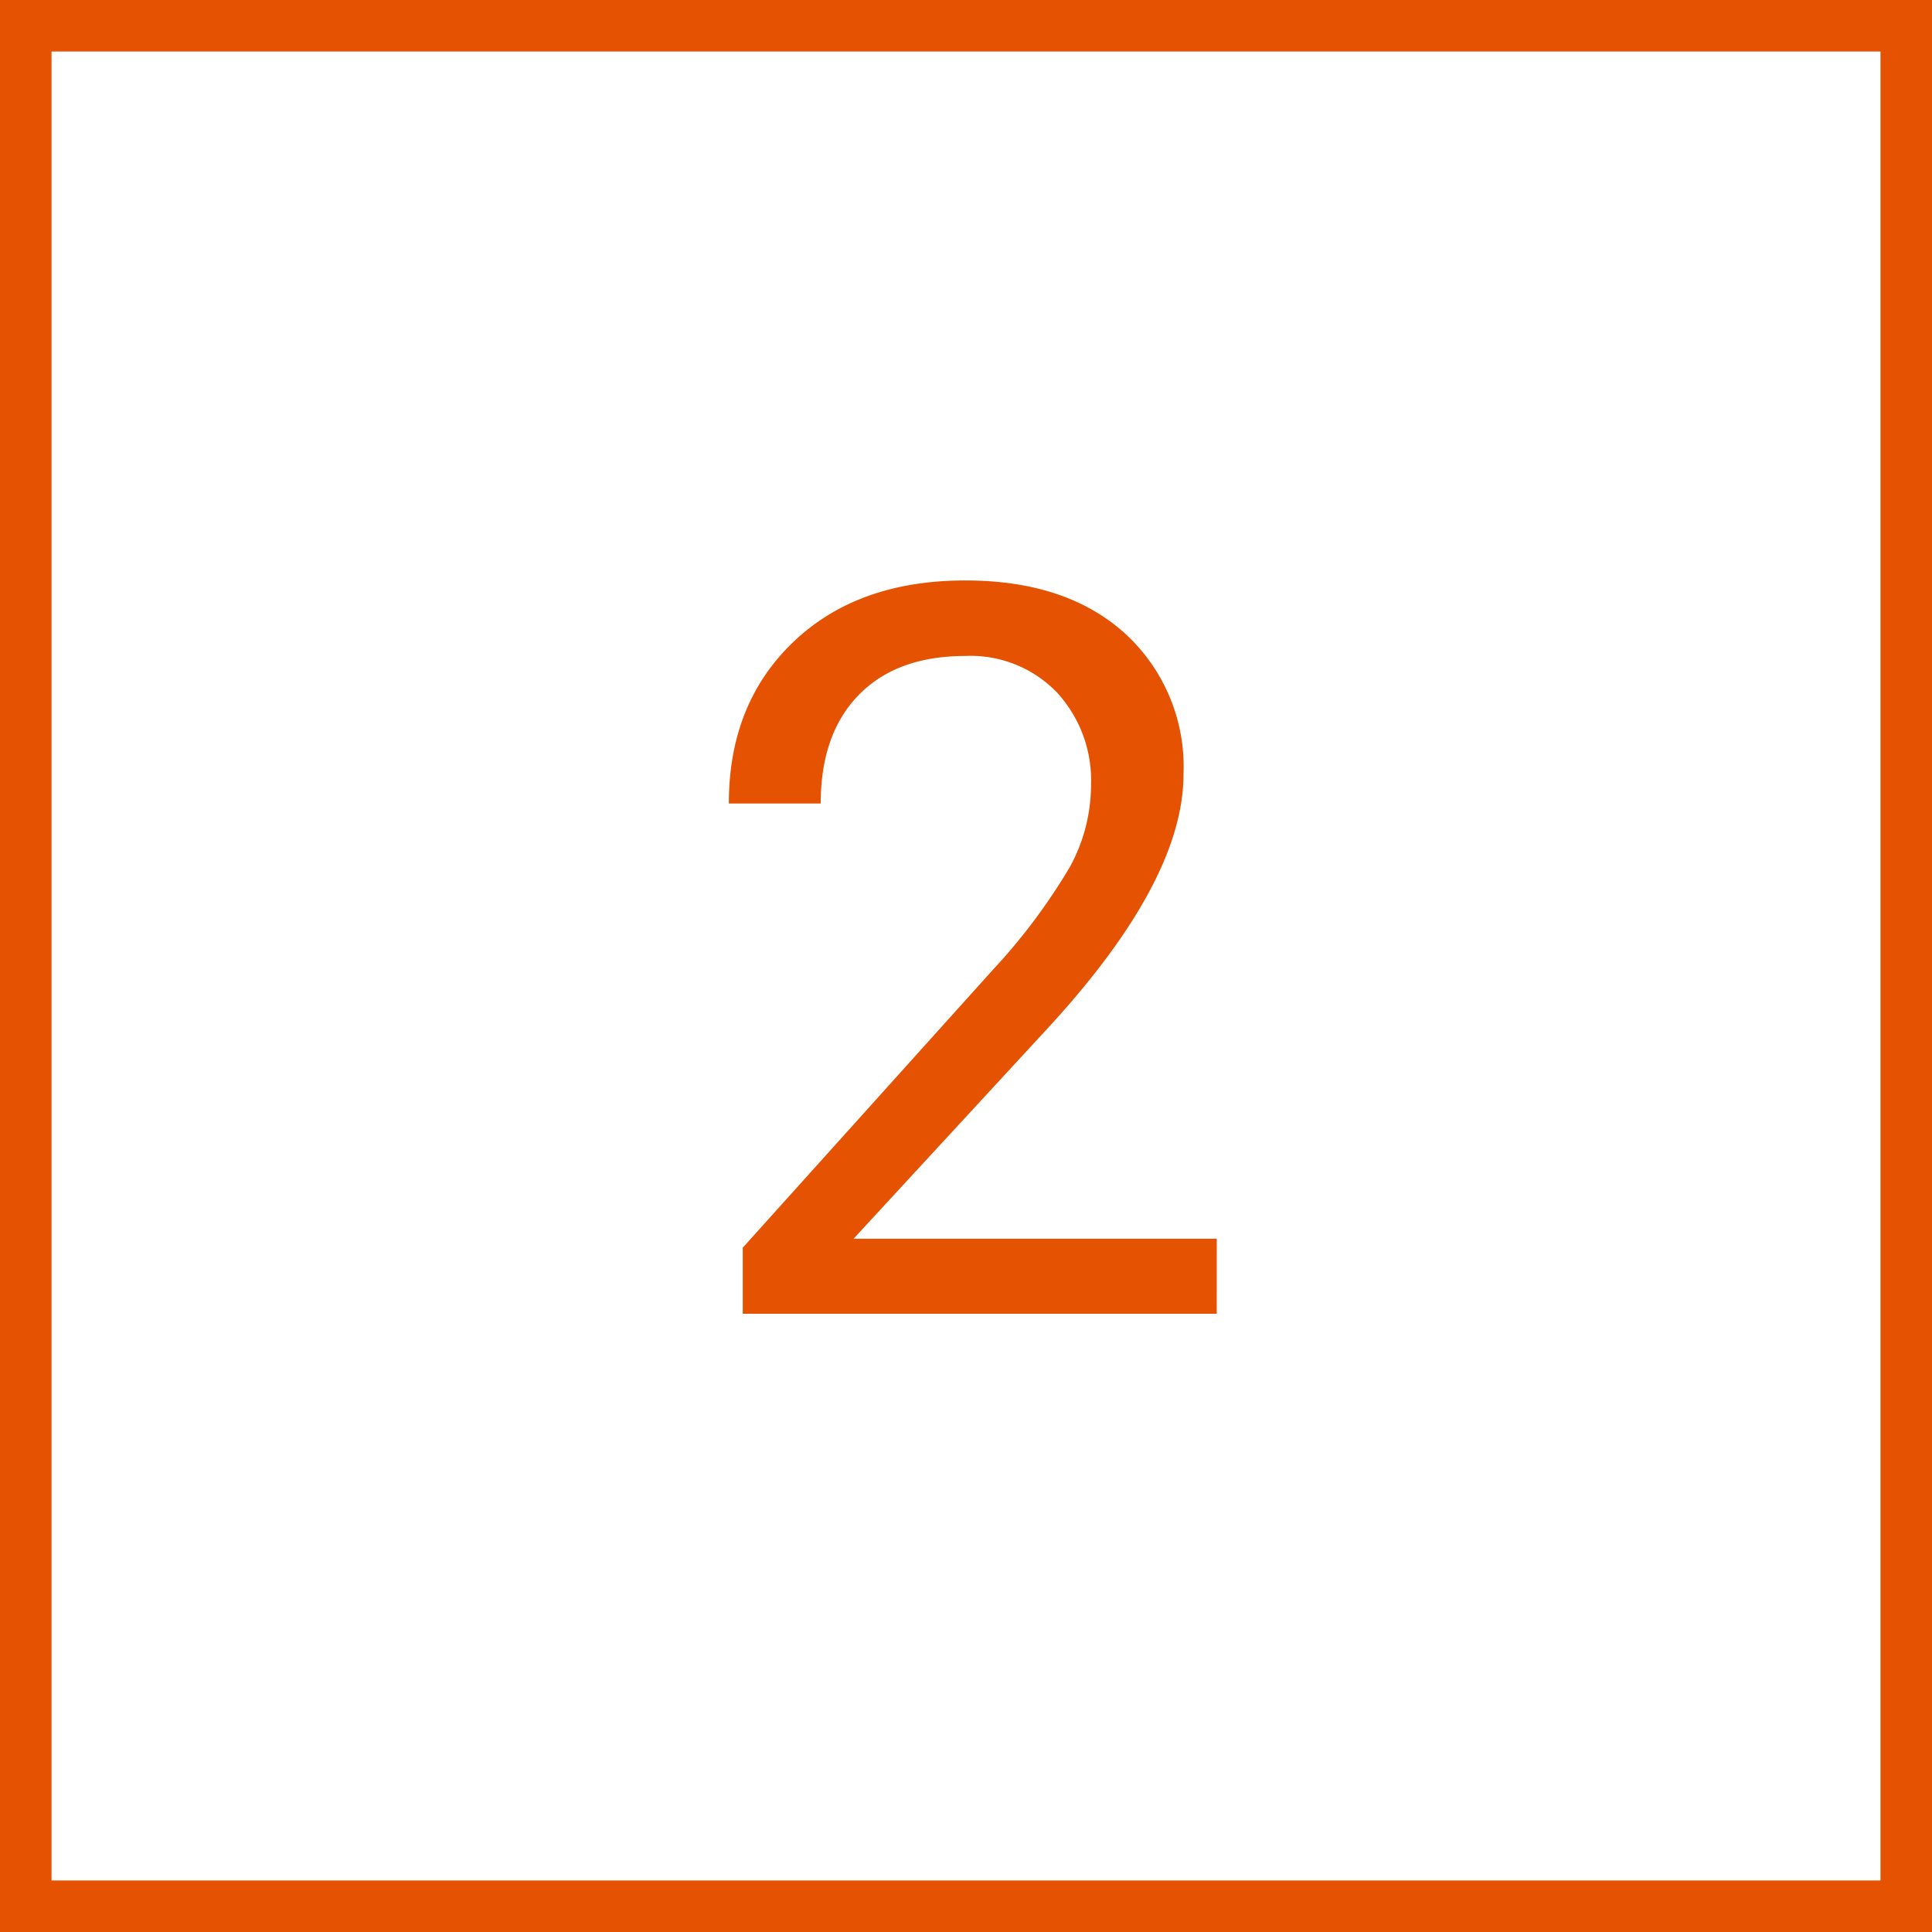
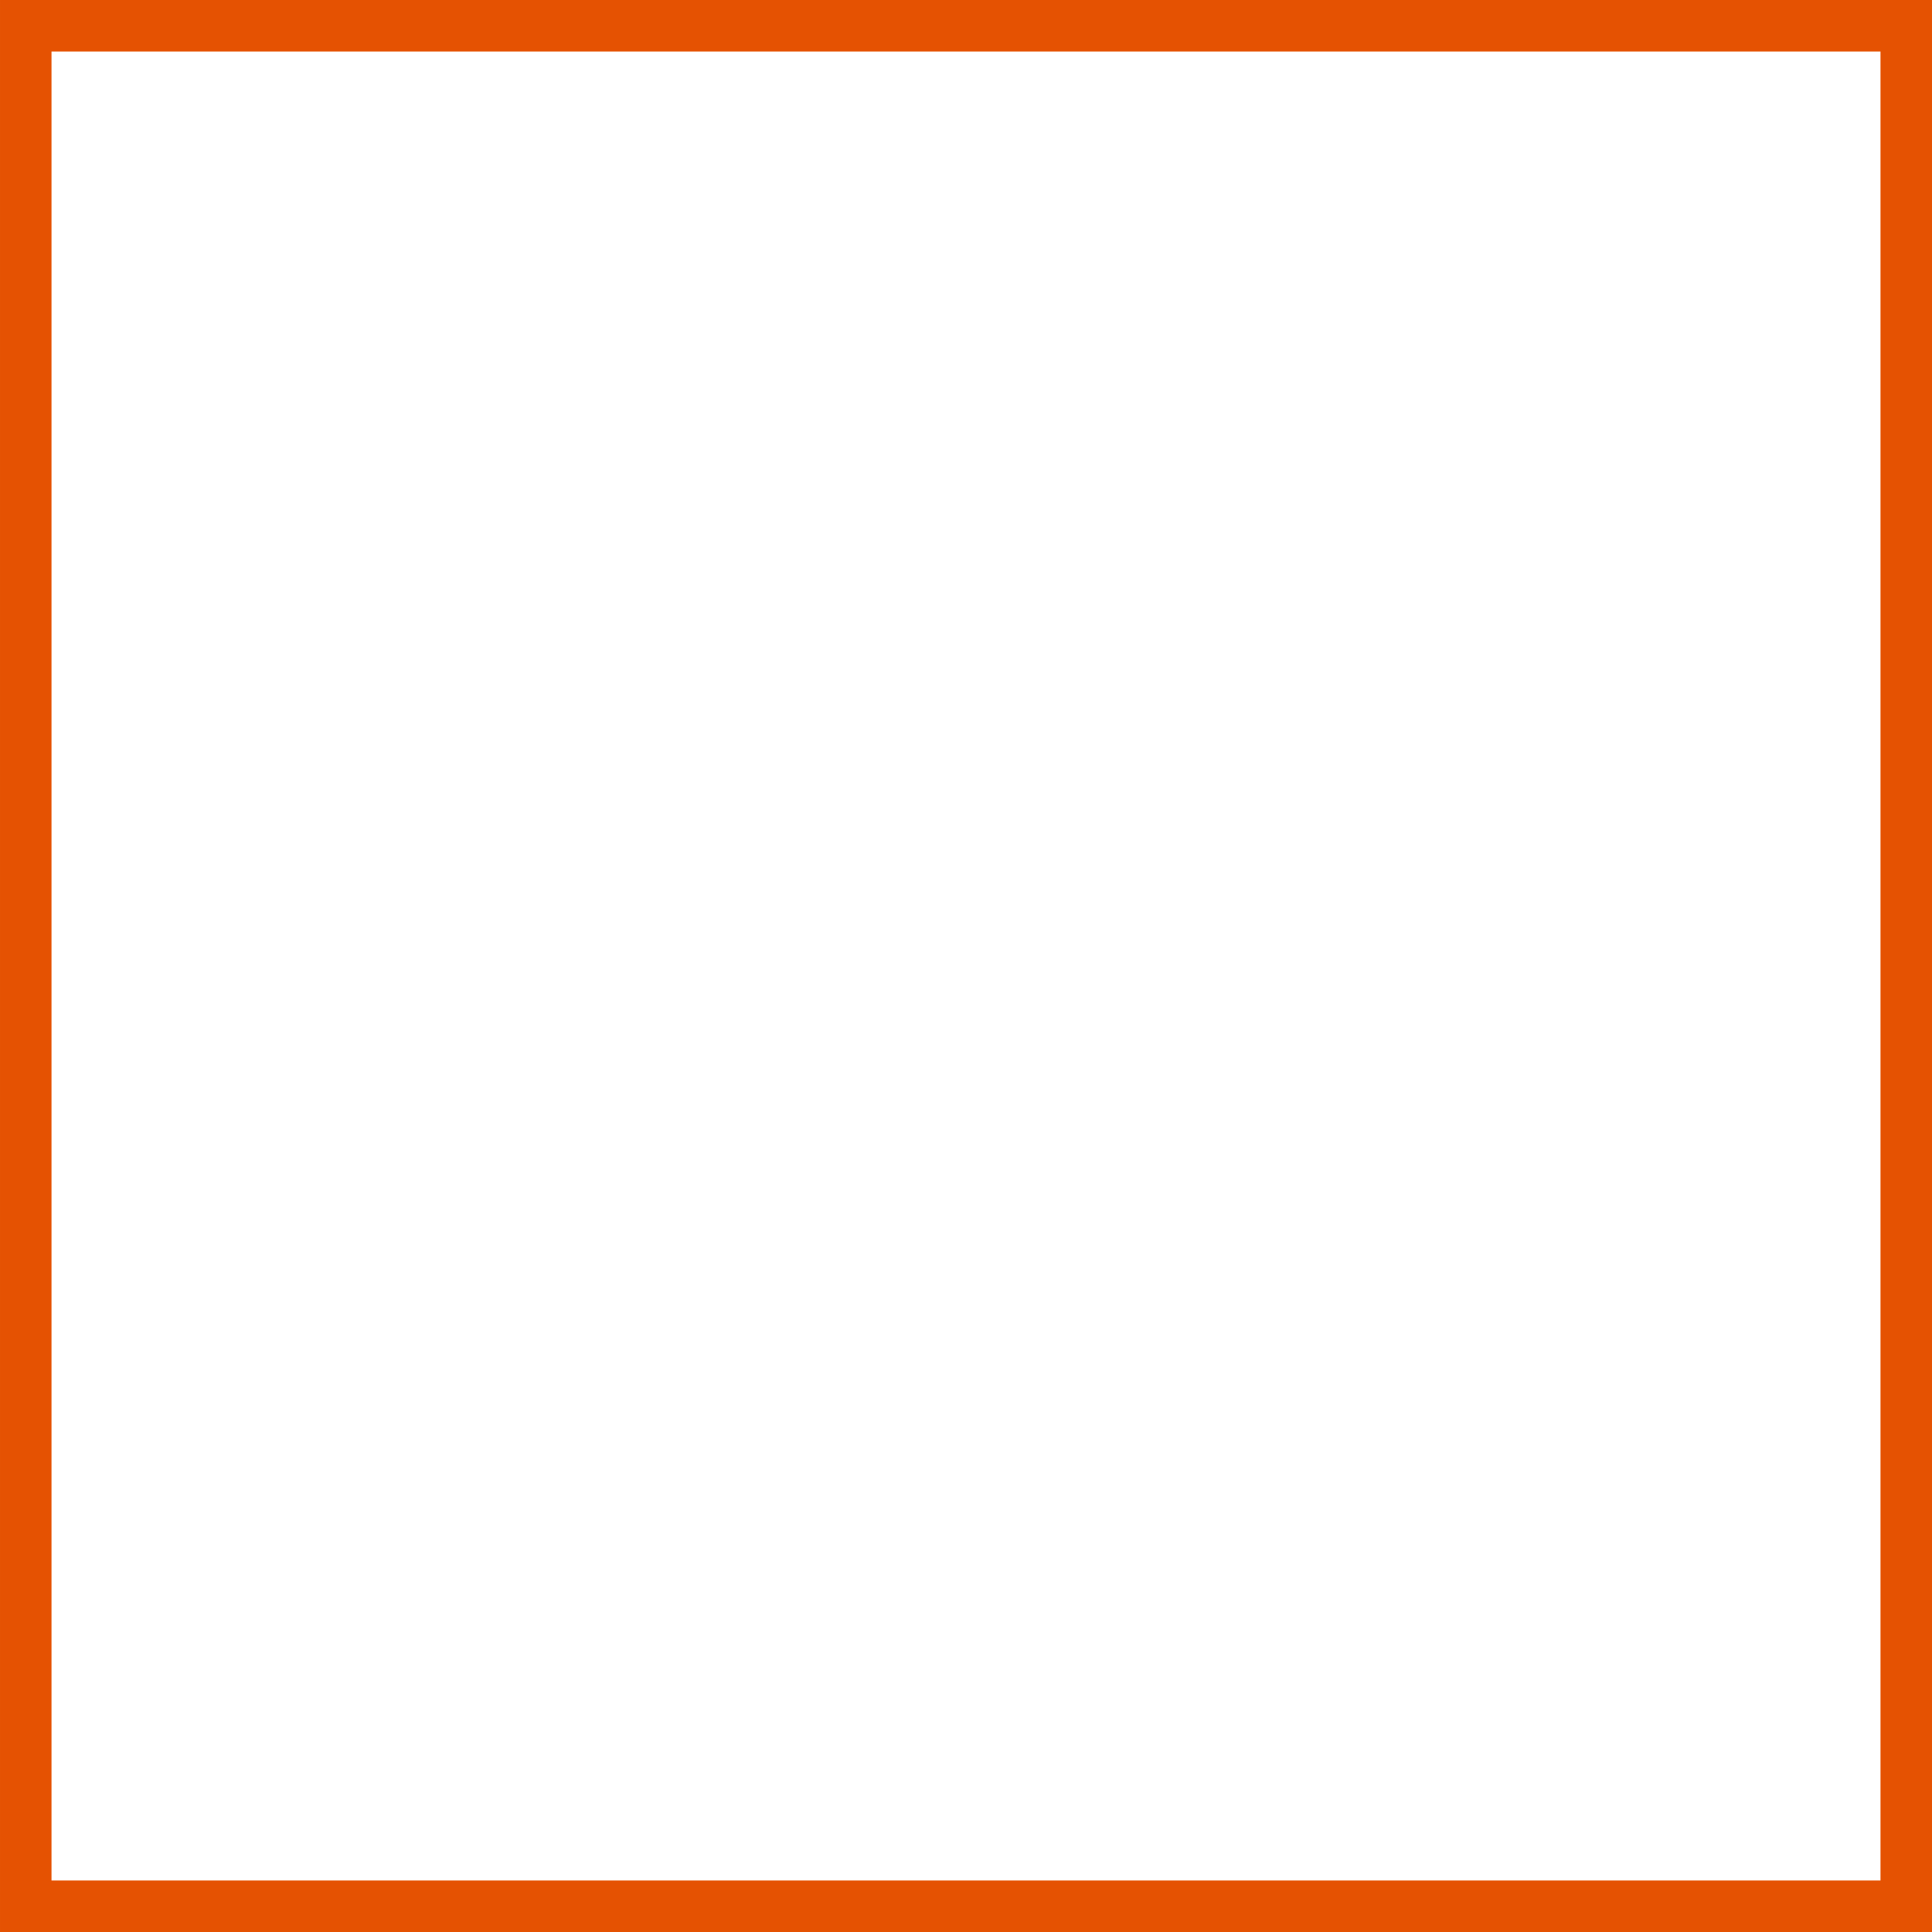
<svg xmlns="http://www.w3.org/2000/svg" width="150" height="150" viewBox="0 0 150 150">
  <g id="Group_2" data-name="Group 2" transform="translate(-213 -25)">
    <g id="Rectangle_67" data-name="Rectangle 67" transform="translate(363 175) rotate(180)" fill="none" stroke="#e55202" stroke-width="4">
-       <rect width="150" height="150" stroke="none" />
      <rect x="2" y="2" width="146" height="146" fill="none" />
    </g>
-     <path id="Path_5" data-name="Path 5" d="M41.467,0H4.667V-5.13l19.441-21.6a46.188,46.188,0,0,0,5.96-7.966,13.294,13.294,0,0,0,1.639-6.345,10.077,10.077,0,0,0-2.662-7.213,9.306,9.306,0,0,0-7.1-2.816q-5.323,0-8.274,3.028t-2.951,8.428H3.587q0-7.753,5-12.537t13.366-4.783q7.831,0,12.382,4.108a14.013,14.013,0,0,1,4.552,10.936q0,8.293-10.569,19.75L13.27-5.825h28.2Z" transform="translate(266 127)" fill="#e55202" />
  </g>
</svg>